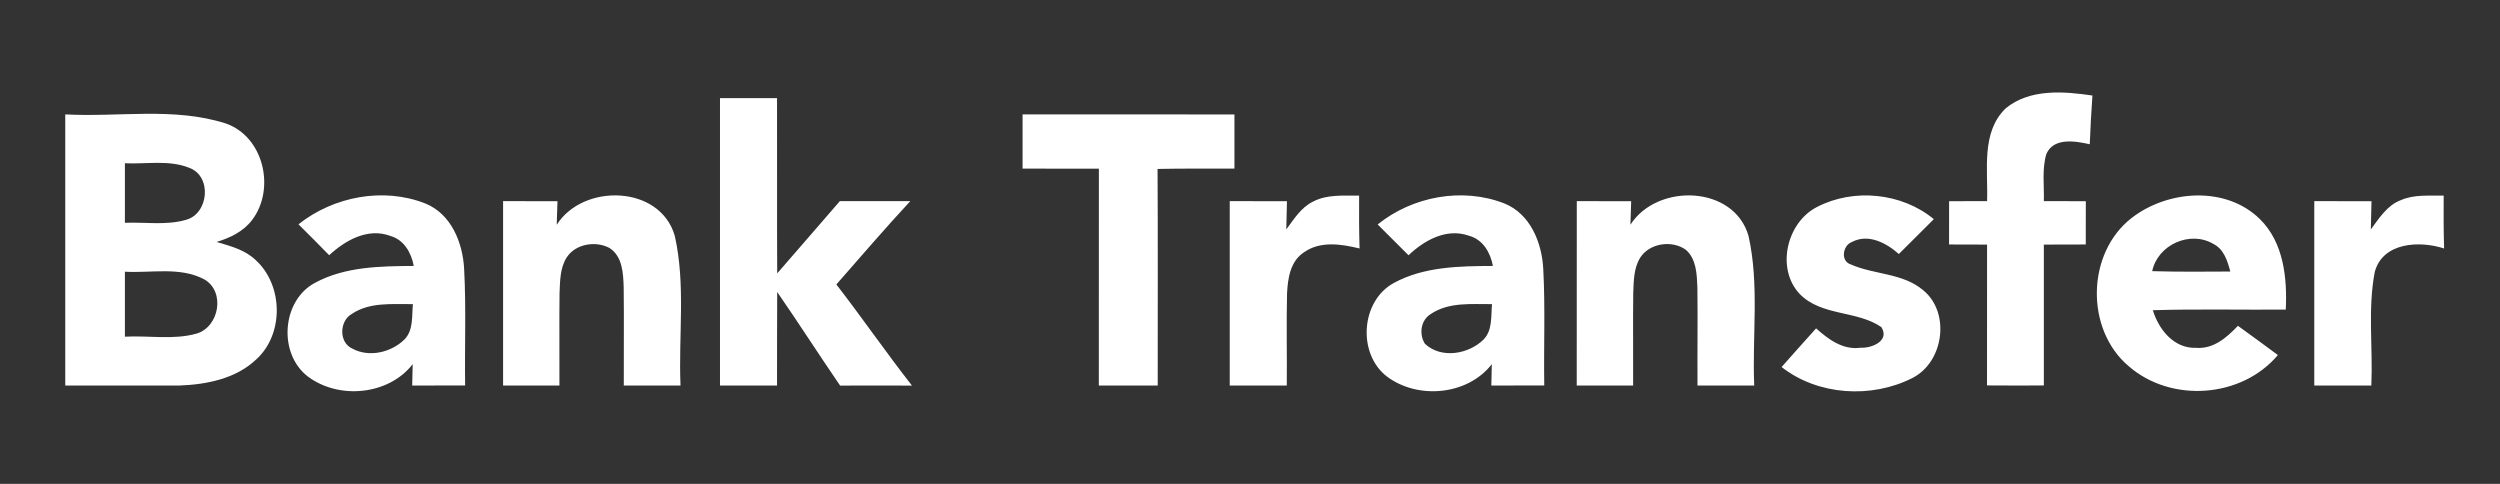
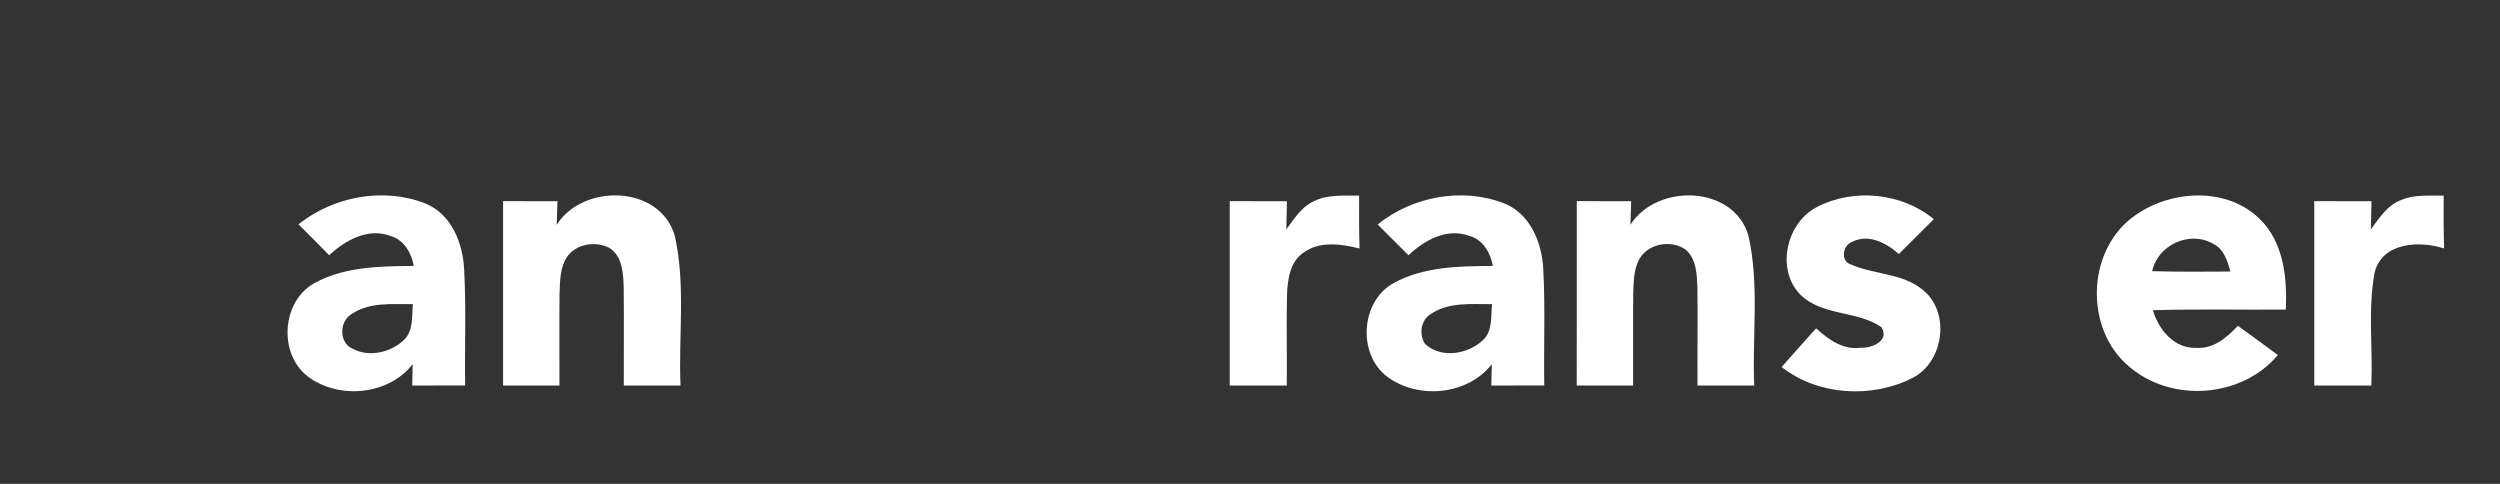
<svg xmlns="http://www.w3.org/2000/svg" width="465" height="90" viewBox="0 0 465 90" fill="none">
  <rect x="0" y="0" width="465" height="90" fill="#333333" stroke="none" />
-   <path d="M373.084 20.127C377.573 16.476 383.826 16.98 389.192 17.767C388.98 20.783 388.809 23.809 388.698 26.835C386.045 26.23 381.97 25.523 380.619 28.65C379.782 31.485 380.236 34.5 380.155 37.405C382.747 37.415 385.349 37.415 387.962 37.425C387.952 40.108 387.952 42.791 387.952 45.474C385.349 45.484 382.747 45.484 380.155 45.494C380.145 54.229 380.145 62.964 380.155 71.698C376.625 71.719 373.105 71.709 369.584 71.688C369.605 62.954 369.595 54.229 369.595 45.494C367.234 45.484 364.884 45.484 362.524 45.474C362.534 42.791 362.534 40.108 362.534 37.425C364.884 37.415 367.234 37.415 369.595 37.405C369.806 31.626 368.435 24.596 373.084 20.127ZM133.918 18.251H144.529C144.559 29.124 144.499 39.987 144.559 50.85C148.463 46.392 152.316 41.883 156.209 37.415C160.577 37.415 164.944 37.425 169.321 37.405C164.621 42.468 160.123 47.713 155.564 52.908C160.345 59.101 164.803 65.546 169.624 71.719C165.166 71.709 160.708 71.698 156.26 71.719C152.306 65.949 148.533 60.059 144.559 54.31C144.509 60.109 144.549 65.909 144.529 71.709H133.918C133.908 53.886 133.908 36.074 133.918 18.251ZM12.137 21.277C22.052 21.822 32.33 19.885 41.952 22.951C49.073 25.392 51.282 35.146 46.894 40.915C45.28 43.053 42.799 44.244 40.288 45C42.839 45.767 45.573 46.463 47.55 48.369C52.704 53.049 52.845 62.207 47.62 66.887C43.828 70.458 38.391 71.527 33.348 71.709C26.278 71.739 19.207 71.688 12.137 71.709V21.277ZM23.232 30.365V41.44C27.004 41.288 30.907 41.954 34.579 40.895C38.835 39.755 39.481 32.806 35.224 31.222C31.432 29.689 27.216 30.557 23.232 30.365ZM23.232 50.538V62.621C27.66 62.379 32.259 63.266 36.576 62.046C40.822 60.775 41.952 54.179 37.958 51.94C33.439 49.569 28.113 50.82 23.232 50.538ZM190.2 21.277C203.332 21.277 216.465 21.267 229.607 21.287C229.597 24.646 229.597 27.995 229.607 31.353C224.836 31.373 220.075 31.323 215.305 31.424C215.385 44.849 215.325 58.274 215.335 71.709H204.381C204.381 58.264 204.371 44.819 204.391 31.373C199.651 31.353 194.92 31.363 190.2 31.363C190.19 28.005 190.19 24.636 190.2 21.277Z" fill="white" />
  <path d="M55.519 41.72C62.034 36.546 71.303 34.771 79.11 37.847C83.962 39.804 86.1 45.21 86.332 50.102C86.715 57.293 86.413 64.495 86.514 71.697C83.236 71.707 79.948 71.707 76.669 71.707C76.69 70.718 76.74 68.731 76.76 67.733C72.252 73.532 62.972 74.359 57.223 70.002C51.726 65.746 52.392 55.942 58.554 52.623C64.142 49.577 70.759 49.507 76.962 49.466C76.508 47.015 75.146 44.595 72.595 43.879C68.409 42.315 64.233 44.696 61.227 47.469C59.341 45.533 57.435 43.626 55.519 41.72ZM65.403 58.413C63.103 59.734 63.013 63.728 65.534 64.838C68.661 66.552 72.806 65.544 75.257 63.113C76.932 61.358 76.579 58.766 76.801 56.567C72.968 56.607 68.742 56.143 65.403 58.413ZM103.549 41.811C108.492 34.034 122.784 34.407 125.507 43.858C127.565 52.976 126.183 62.437 126.576 71.707H116.026C115.996 65.635 116.087 59.573 116.006 53.501C115.925 50.909 115.814 47.701 113.373 46.128C110.781 44.746 107.029 45.341 105.385 47.913C104.155 49.87 104.175 52.27 104.074 54.51C104.003 60.239 104.084 65.968 104.054 71.707H93.574C93.564 60.269 93.564 48.841 93.574 37.413C96.943 37.413 100.312 37.413 103.691 37.423C103.65 38.523 103.58 40.711 103.549 41.811ZM244.182 37.524C246.825 36.102 249.911 36.425 252.796 36.384C252.776 39.663 252.776 42.941 252.877 46.218C249.498 45.392 245.574 44.776 242.548 46.925C239.997 48.559 239.523 51.796 239.391 54.59C239.25 60.289 239.401 65.998 239.341 71.707H228.73C228.72 60.269 228.72 48.841 228.73 37.413C232.27 37.413 235.821 37.413 239.371 37.423C239.341 39.168 239.301 40.913 239.25 42.668C240.672 40.772 241.984 38.603 244.182 37.524ZM256.246 41.75C262.711 36.526 272.01 34.791 279.797 37.837C284.659 39.773 286.817 45.19 287.049 50.082C287.432 57.283 287.12 64.495 287.231 71.697C283.942 71.707 280.664 71.707 277.386 71.707C277.407 70.718 277.457 68.731 277.477 67.733C272.989 73.522 263.74 74.359 257.98 70.042C252.443 65.806 253.089 55.962 259.271 52.623C264.859 49.577 271.476 49.497 277.679 49.466C277.225 46.985 275.823 44.544 273.231 43.848C269.075 42.366 264.93 44.675 261.985 47.479C260.078 45.563 258.172 43.647 256.246 41.75ZM266.12 58.413C264.244 59.542 263.901 62.175 265.041 63.95C268.067 66.784 273.16 65.897 275.944 63.153C277.649 61.408 277.296 58.786 277.518 56.567C273.685 56.597 269.459 56.143 266.12 58.413ZM303.258 41.801C308.22 34.024 322.523 34.418 325.226 43.889C327.263 52.996 325.891 62.447 326.285 71.707H315.734C315.694 65.624 315.795 59.542 315.714 53.471C315.613 51.05 315.553 48.256 313.616 46.501C311.054 44.595 306.798 45.19 305.063 47.953C303.863 49.9 303.873 52.27 303.782 54.479C303.712 60.218 303.792 65.957 303.762 71.707H293.272C293.272 60.269 293.272 48.841 293.282 37.413C296.651 37.413 300.02 37.413 303.399 37.423C303.359 38.513 303.298 40.701 303.258 41.801ZM337.975 38.492C344.793 34.962 353.76 35.85 359.69 40.762C357.522 42.93 355.353 45.089 353.185 47.247C350.855 45.18 347.476 43.384 344.42 45.028C342.746 45.654 342.302 48.569 344.228 49.174C348.575 51.11 353.901 50.757 357.693 53.965C362.837 58.151 361.546 67.38 355.676 70.325C348.091 74.157 338.146 73.573 331.378 68.267C333.507 65.867 335.635 63.466 337.793 61.076C340.063 63.113 342.796 65.14 346.054 64.676C348.101 64.808 351.571 63.406 349.927 60.834C345.358 57.707 338.832 58.837 334.767 54.701C330.289 49.991 332.306 41.377 337.975 38.492ZM396.526 40.51C403.223 35.346 413.975 34.529 420.319 40.732C424.757 45.079 425.443 51.685 425.15 57.586C416.91 57.646 408.669 57.455 400.429 57.697C401.518 61.297 404.363 64.858 408.478 64.697C411.695 64.959 414.197 62.77 416.254 60.602C418.736 62.397 421.217 64.202 423.688 66.038C416.92 74.067 403.828 74.975 395.941 68.116C387.811 61.257 388.073 47.015 396.526 40.51ZM400.308 50.435C405.149 50.576 409.991 50.535 414.842 50.505C414.298 48.518 413.652 46.33 411.655 45.351C407.328 42.819 401.327 45.543 400.308 50.435ZM446.574 37.222C449.075 36.122 451.869 36.445 454.522 36.384C454.501 39.663 454.501 42.941 454.602 46.218C450.043 44.726 443.195 45.048 441.702 50.586C440.381 57.525 441.379 64.676 441.067 71.707H430.456C430.446 60.269 430.446 48.841 430.456 37.413C433.996 37.413 437.546 37.413 441.097 37.423C441.067 39.168 441.026 40.913 440.976 42.668C442.529 40.58 444.022 38.17 446.574 37.222Z" fill="white" />
</svg>